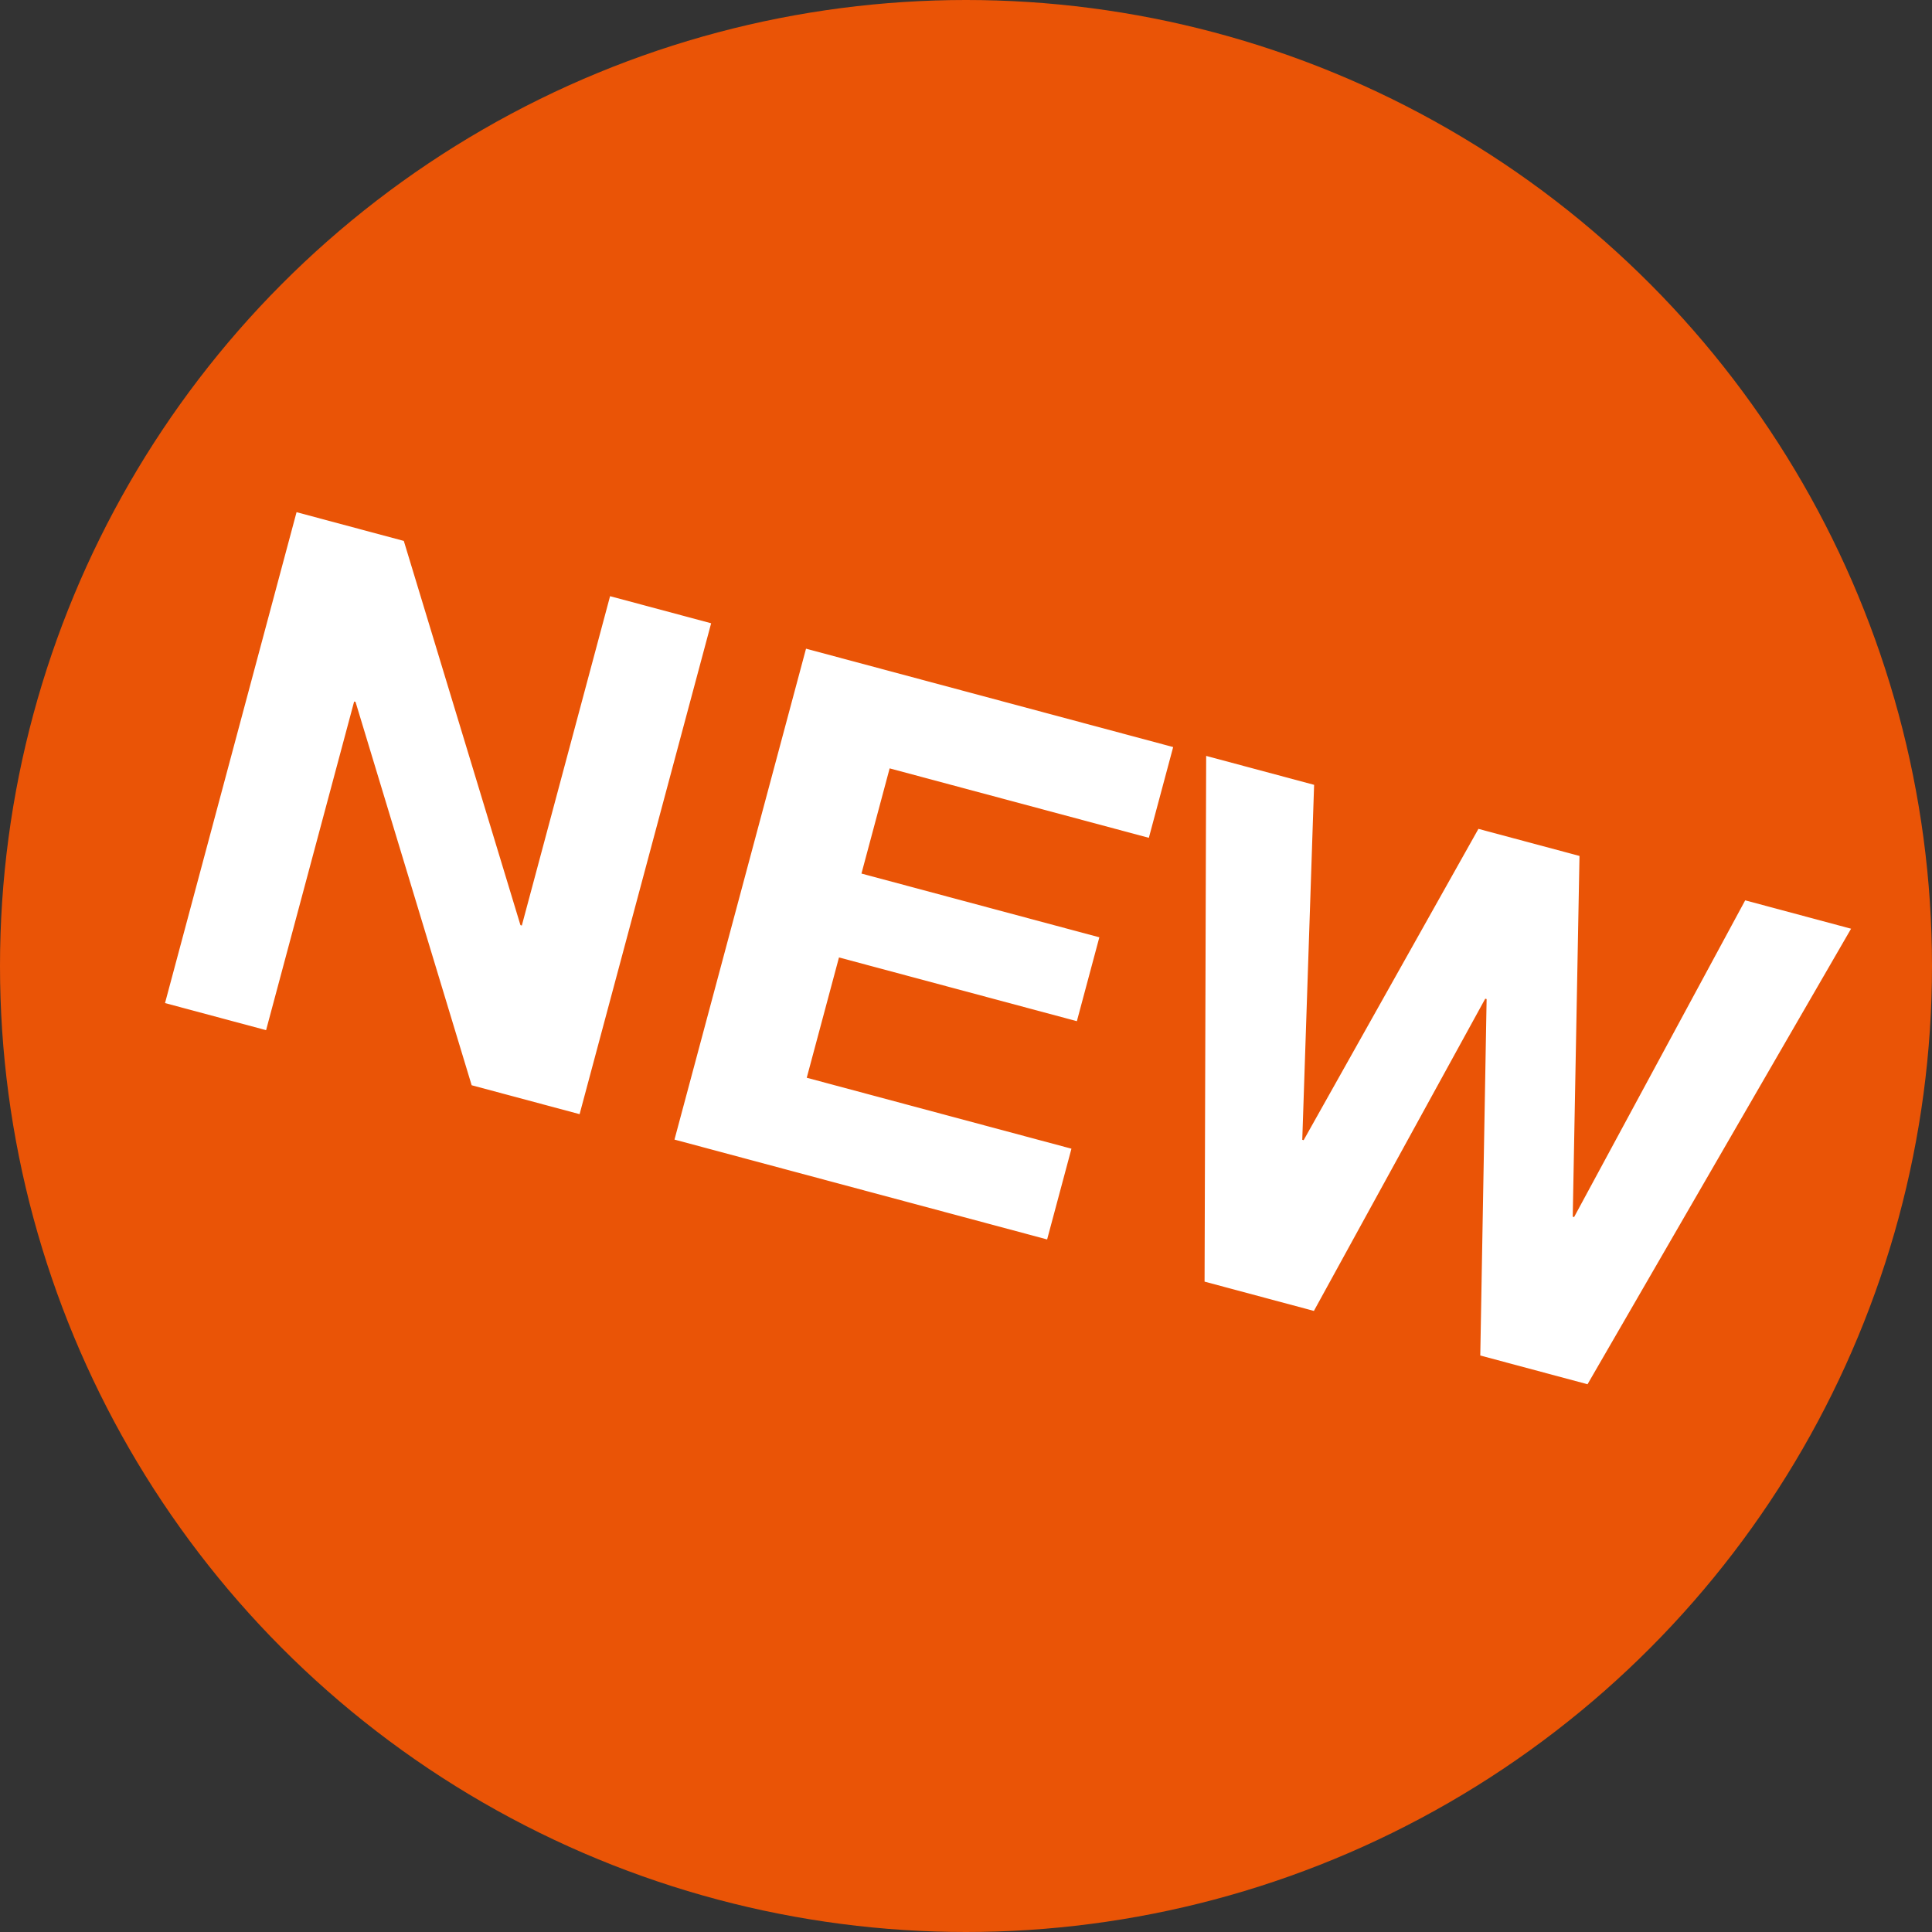
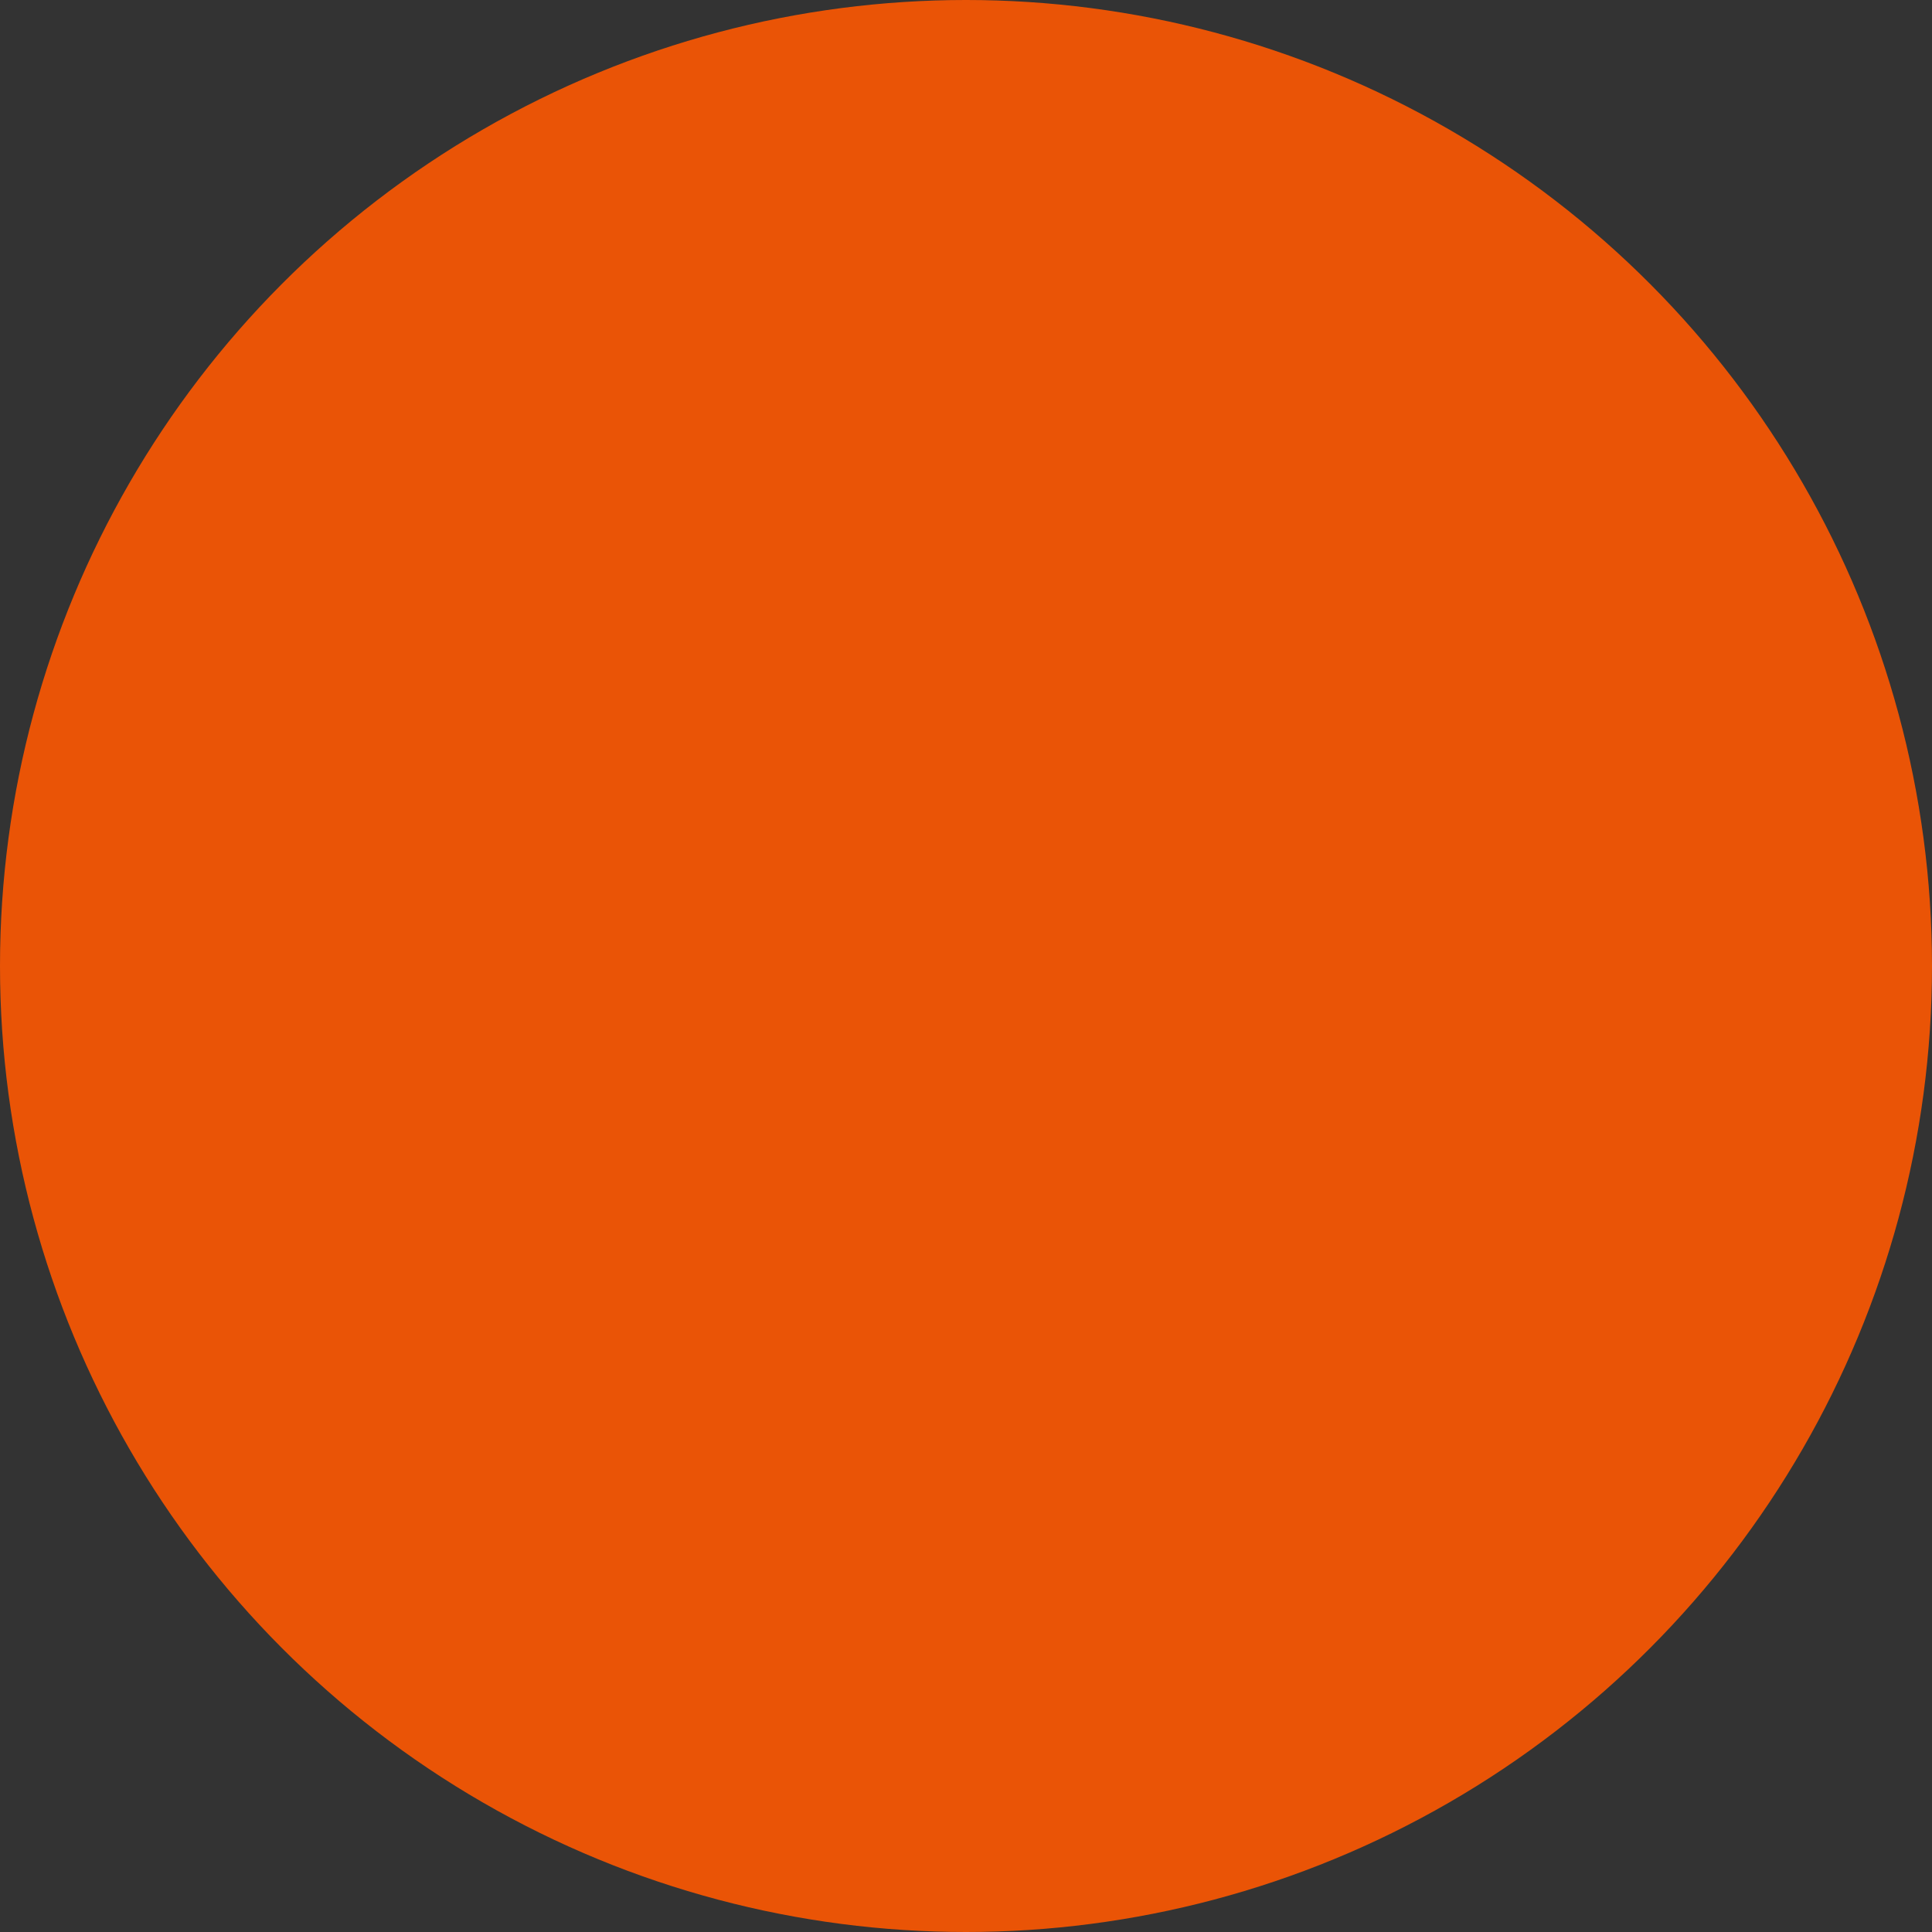
<svg xmlns="http://www.w3.org/2000/svg" width="38px" height="38px" viewBox="0 0 38 38" version="1.1">
  <rect x="0" y="0" width="38" height="38" fill="#333333" stroke="none" />
  <title>ico_new</title>
  <desc>Created with Sketch.</desc>
  <defs />
  <g id="DT-01パーツ" stroke="none" stroke-width="1" fill="none" fill-rule="evenodd">
    <circle id="Oval-2" fill="#EA5406" cx="19" cy="19" r="19" />
-     <path d="M4,14 L6.184,14 L10.356,20.706 L10.384,20.706 L10.384,14 L12.442,14 L12.442,23.996 L10.244,23.996 L6.086,17.304 L6.058,17.304 L6.058,23.996 L4,23.996 L4,14 Z M14.374,14 L21.85,14 L21.85,15.848 L16.572,15.848 L16.572,17.99 L21.416,17.99 L21.416,19.698 L16.572,19.698 L16.572,22.148 L21.962,22.148 L21.962,23.996 L14.374,23.996 L14.374,14 Z M32.966,23.996 L30.782,23.996 L29.088,17.192 L29.06,17.192 L27.394,23.996 L25.168,23.996 L22.522,14 L24.72,14 L26.302,20.804 L26.33,20.804 L28.066,14 L30.124,14 L31.832,20.888 L31.86,20.888 L33.498,14 L35.654,14 L32.966,23.996 Z" id="NEW" fill="#FFFFFF" transform="translate(19.827, 18.998) rotate(15) translate(-19.827, -18.998) " />
  </g>
</svg>